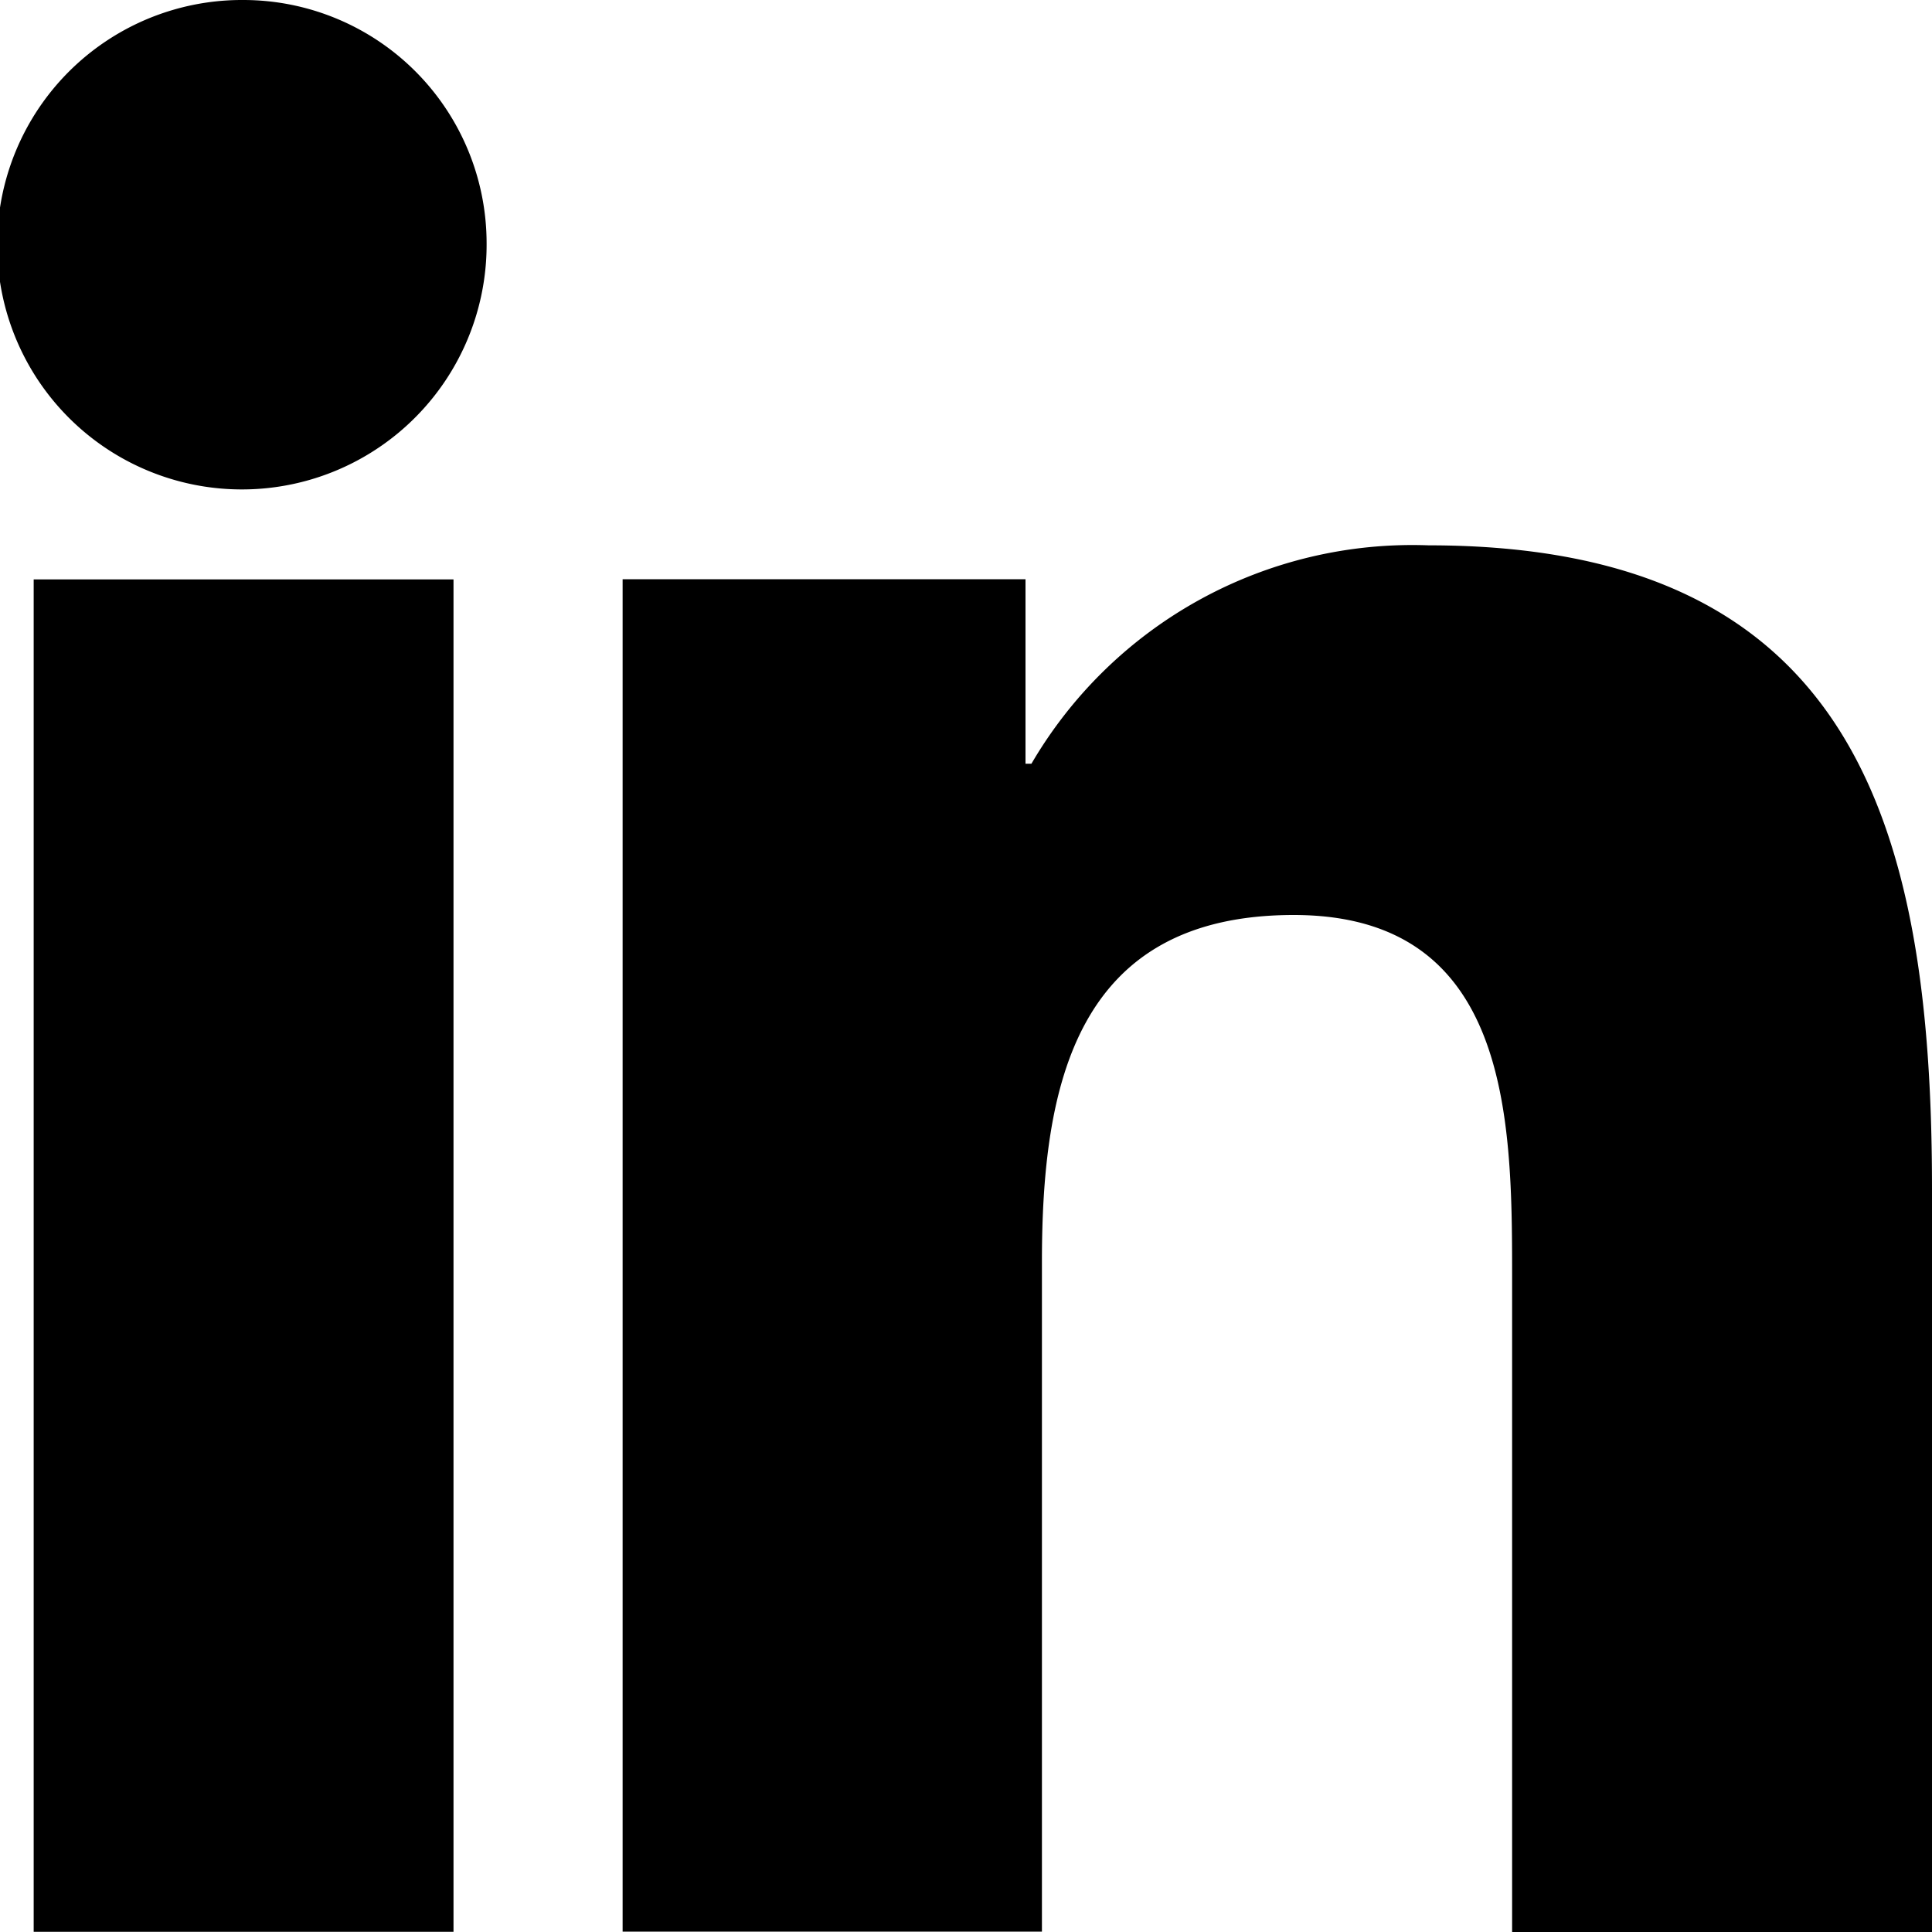
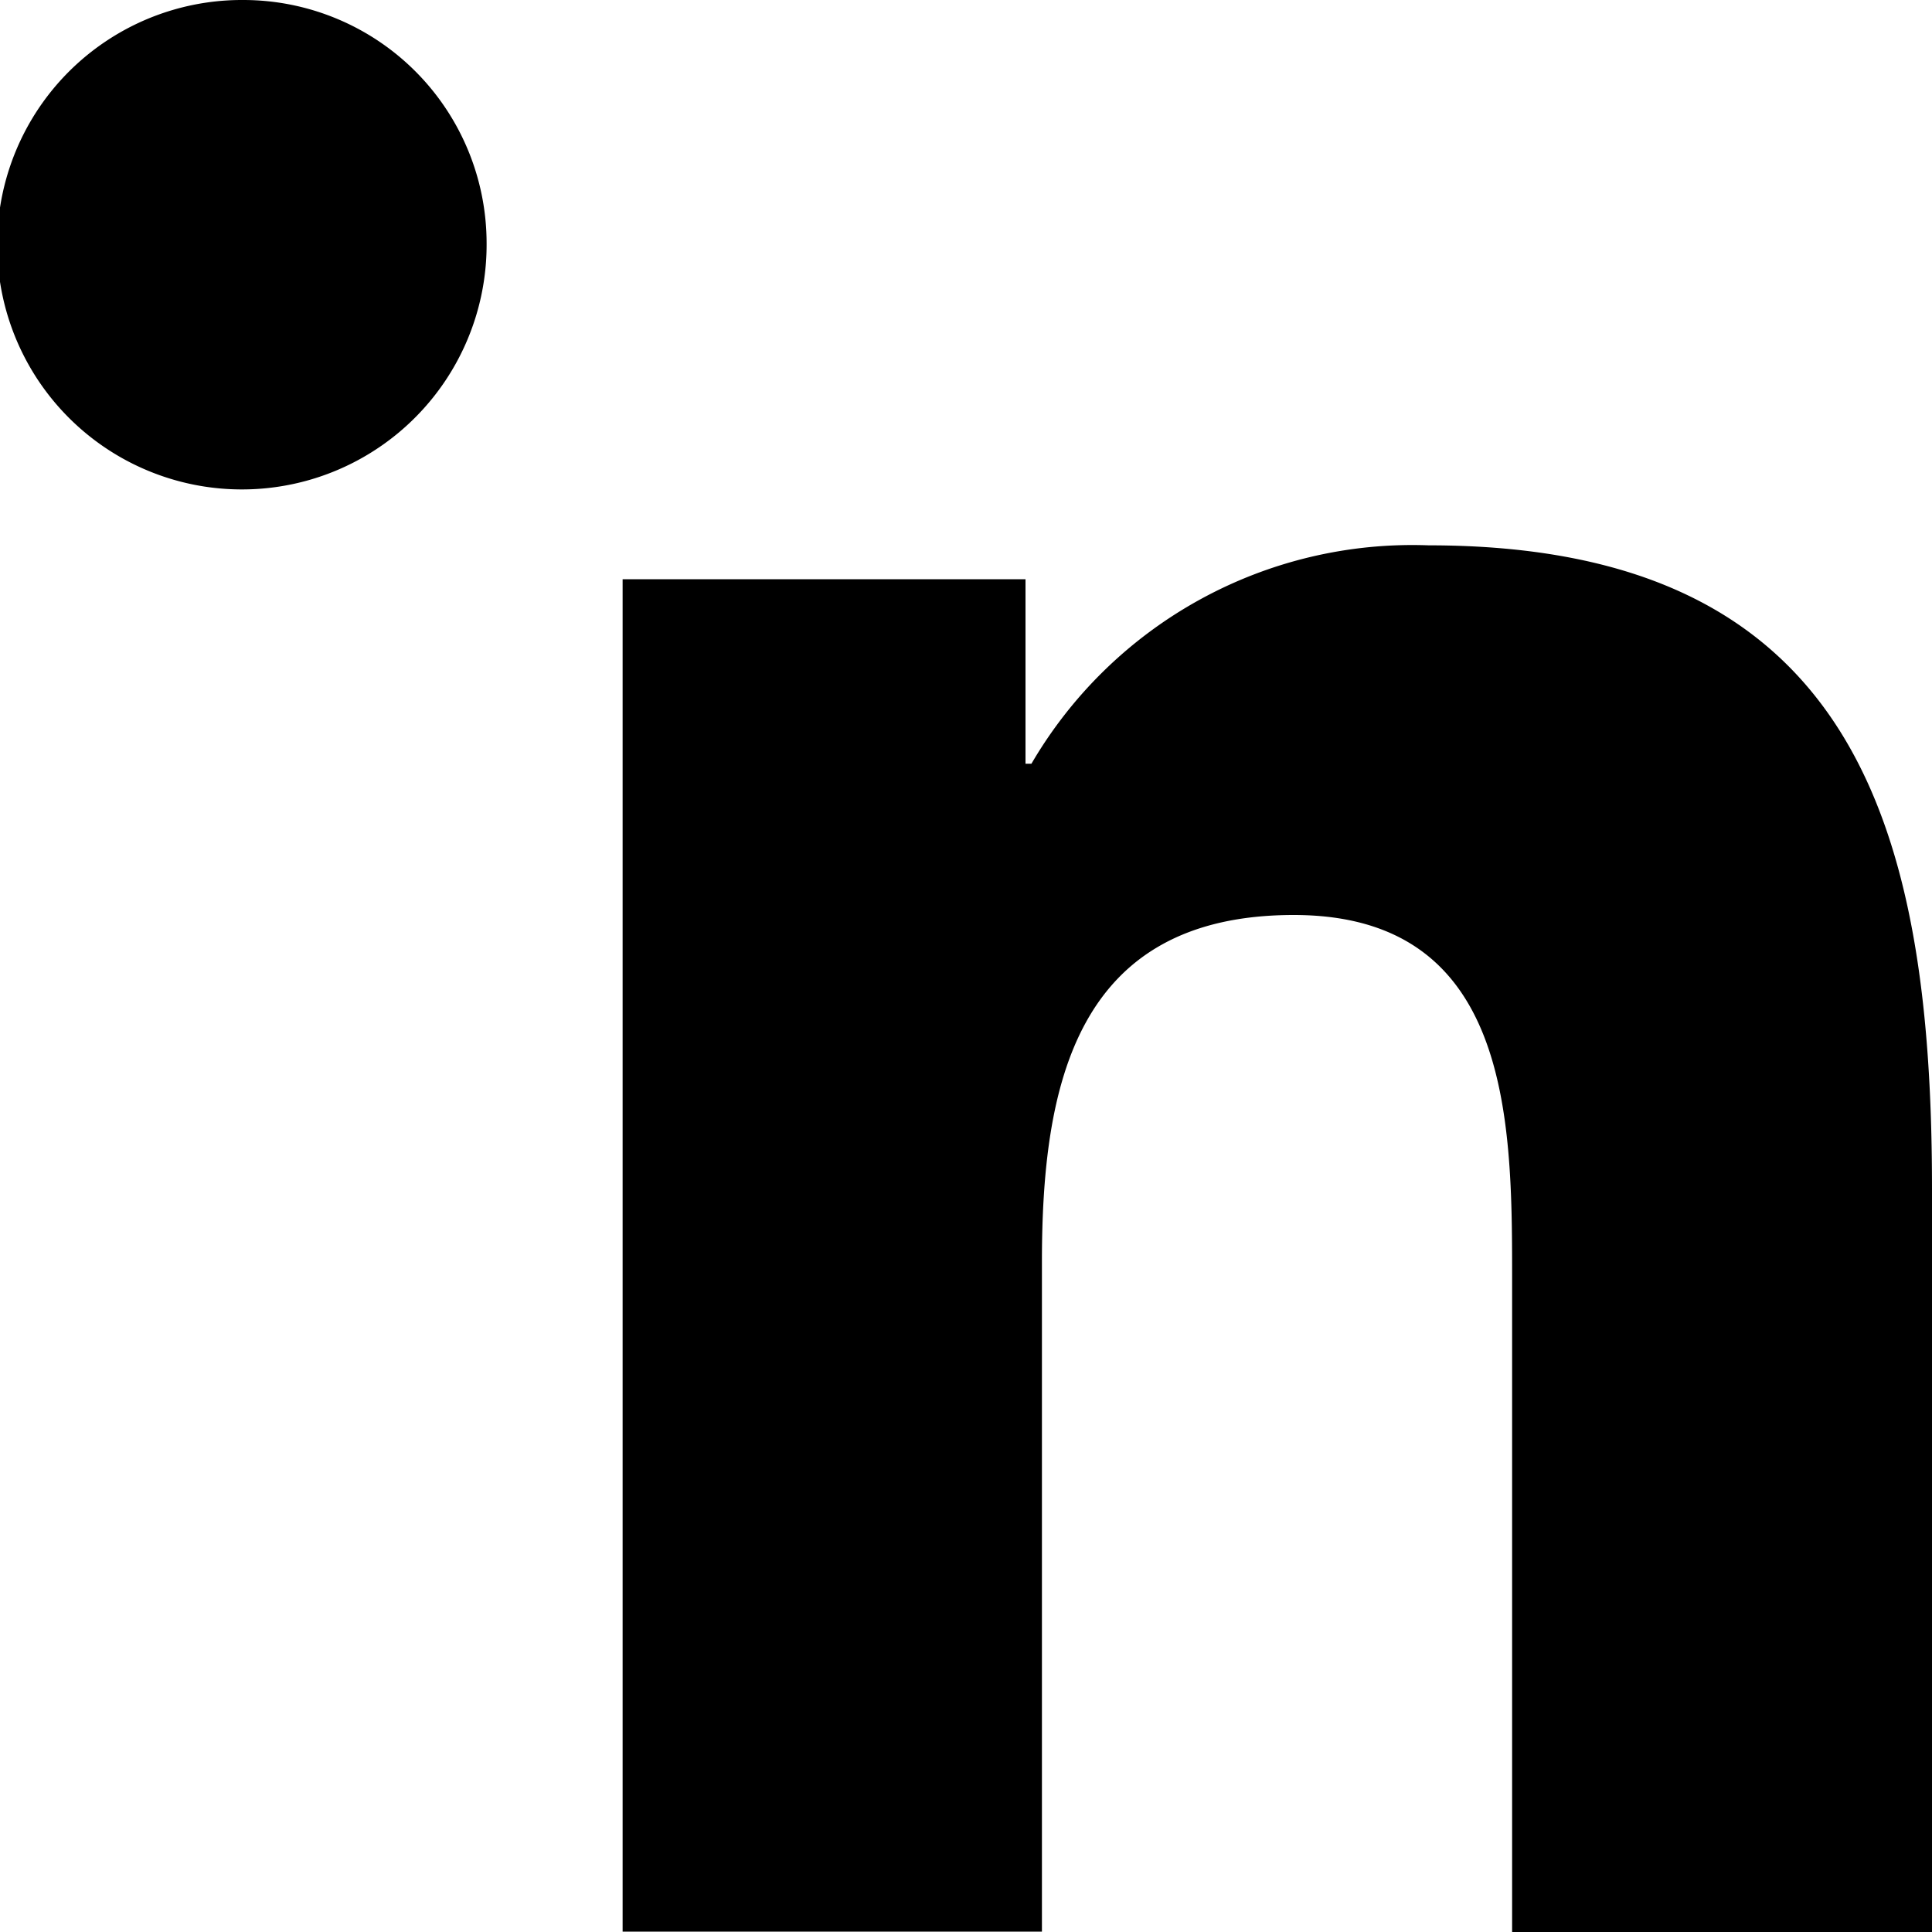
<svg xmlns="http://www.w3.org/2000/svg" id="linkedin" width="30" height="30" viewBox="0 0 30 30">
  <path id="Tracé_1074" data-name="Tracé 1074" d="M28.813,29.106h.008V17.566c0-5.644-1.215-9.992-7.814-9.992a6.85,6.85,0,0,0-6.17,3.391h-.092V8.1H8.489v21H15V18.7c0-2.738.519-5.386,3.91-5.386,3.341,0,3.391,3.125,3.391,5.562V29.106Z" transform="translate(1.179 0.894)" />
-   <path id="Tracé_1075" data-name="Tracé 1075" d="M.4,7.977H6.919v21H.4Z" transform="translate(0.123 1.02)" />
  <path id="Tracé_1076" data-name="Tracé 1076" d="M3.778,0A3.8,3.8,0,1,0,7.556,3.778,3.779,3.779,0,0,0,3.778,0Z" />
</svg>